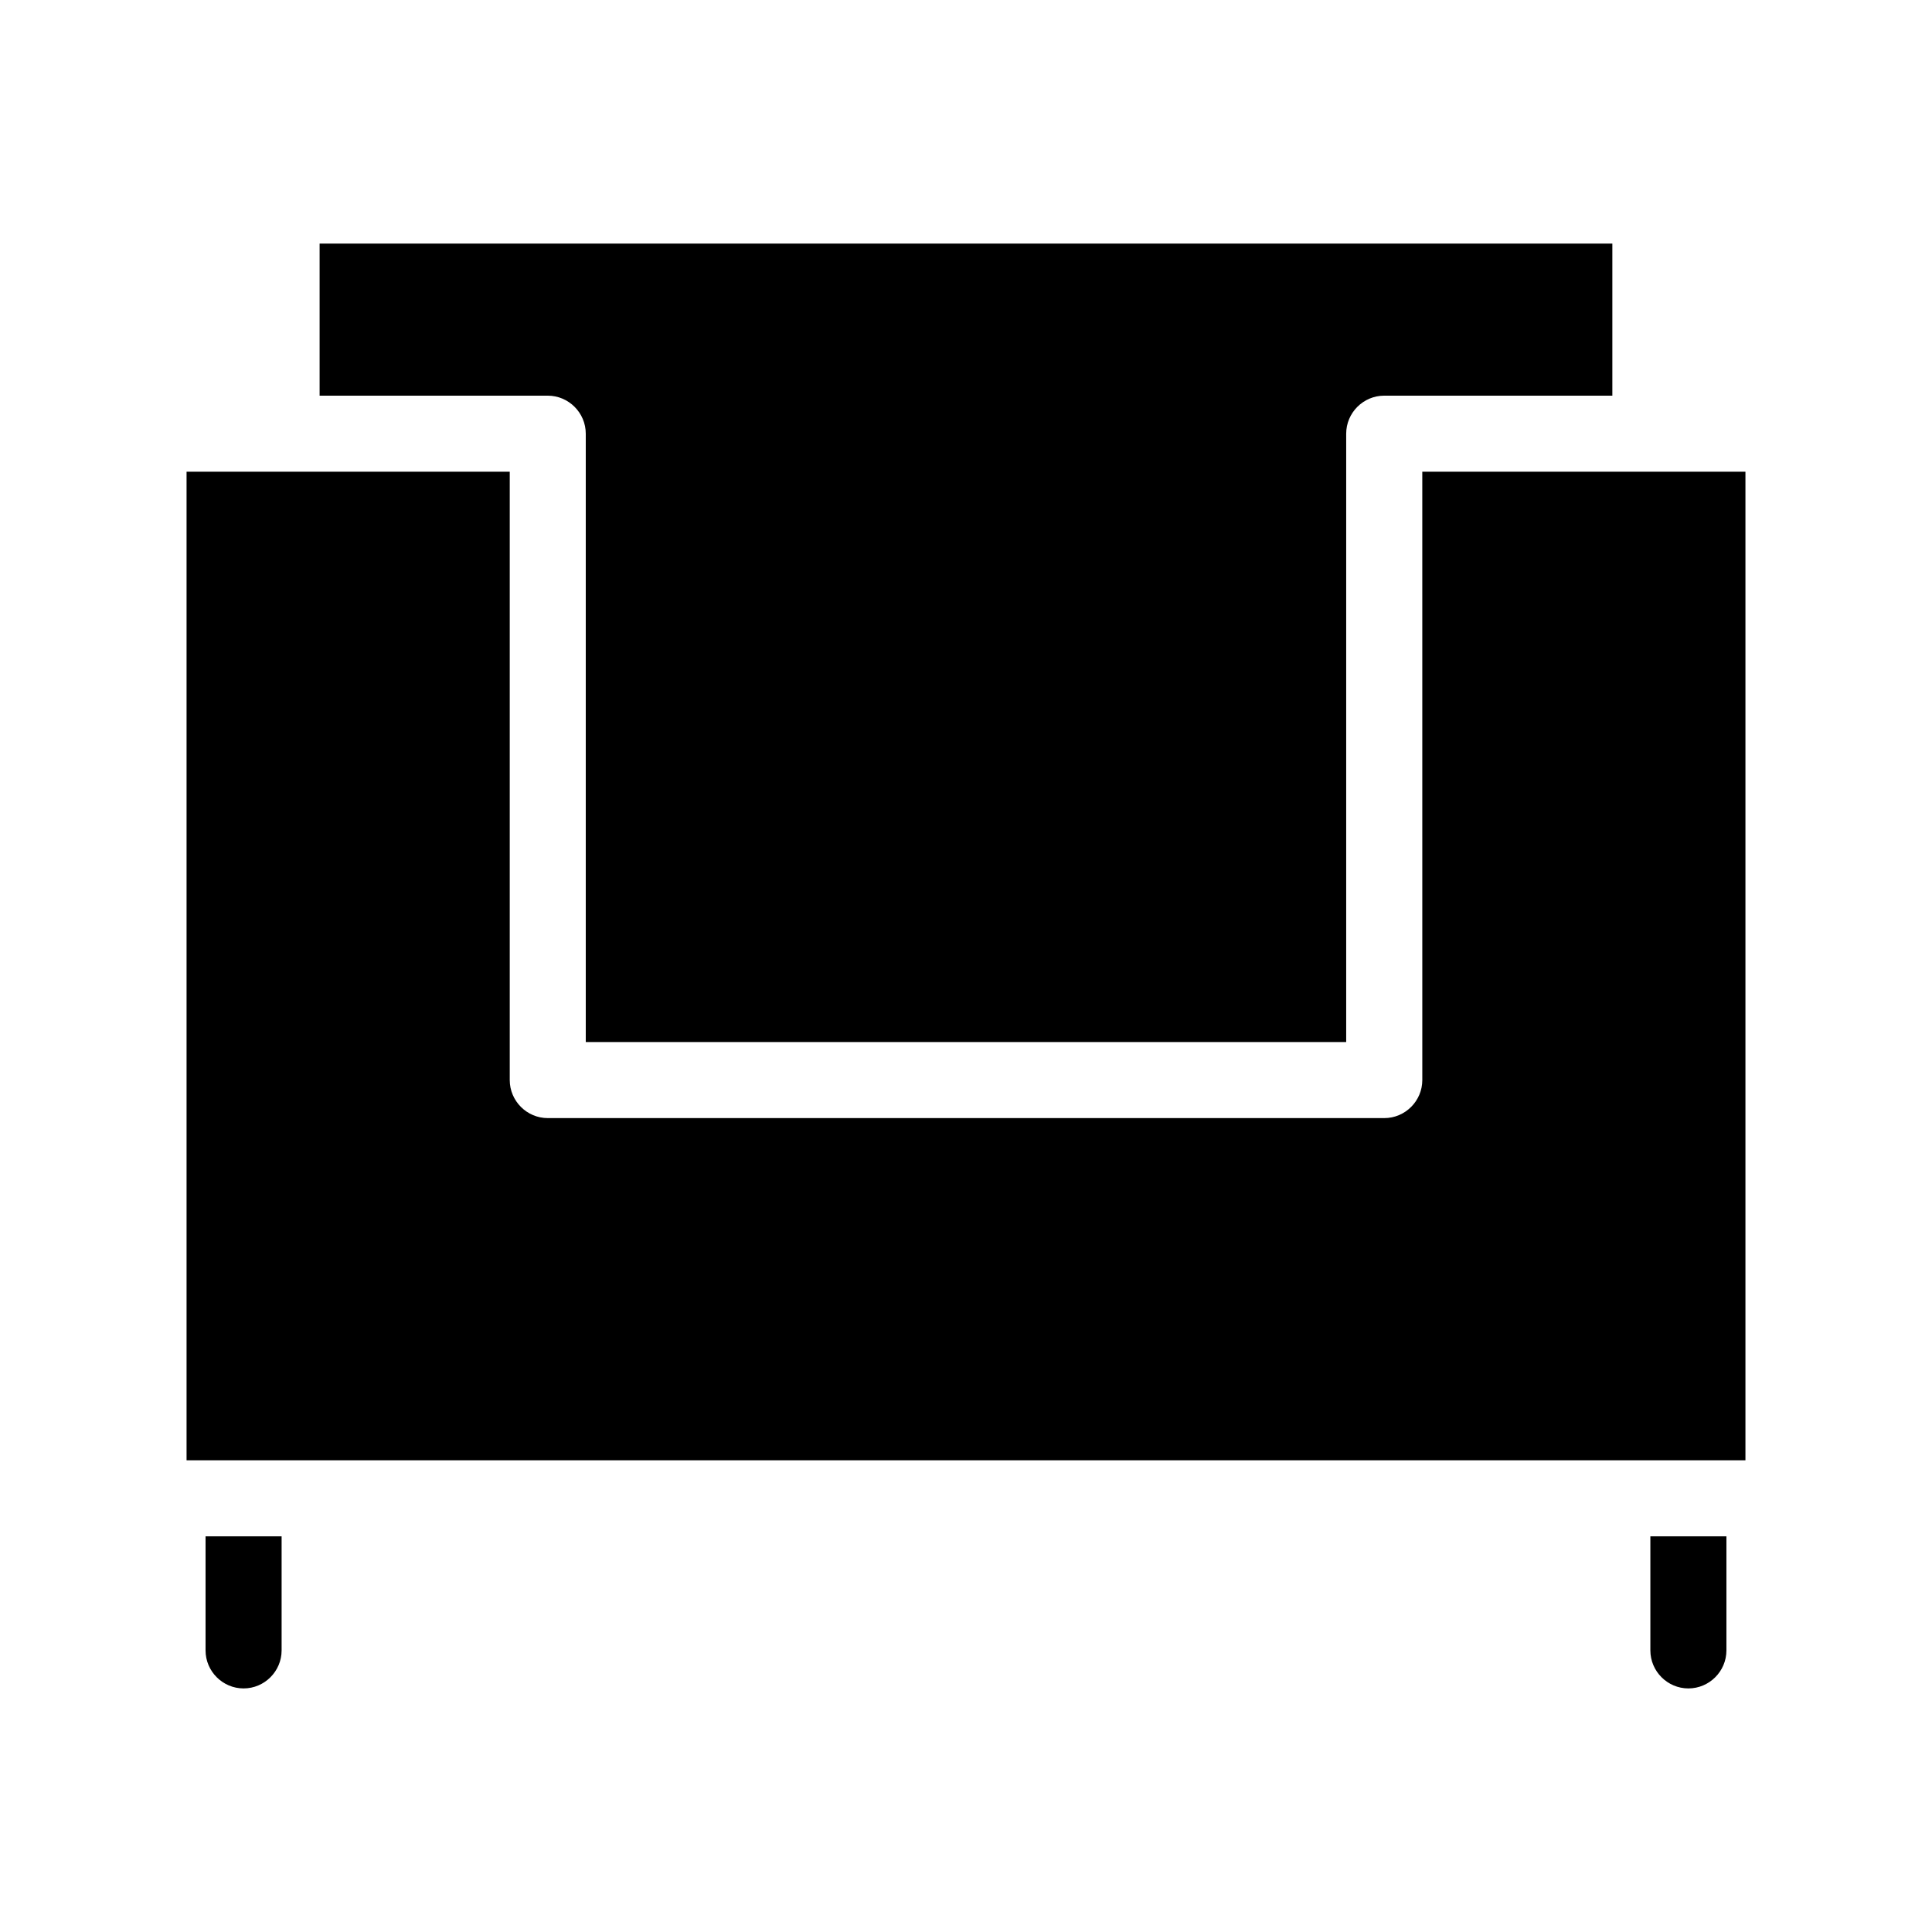
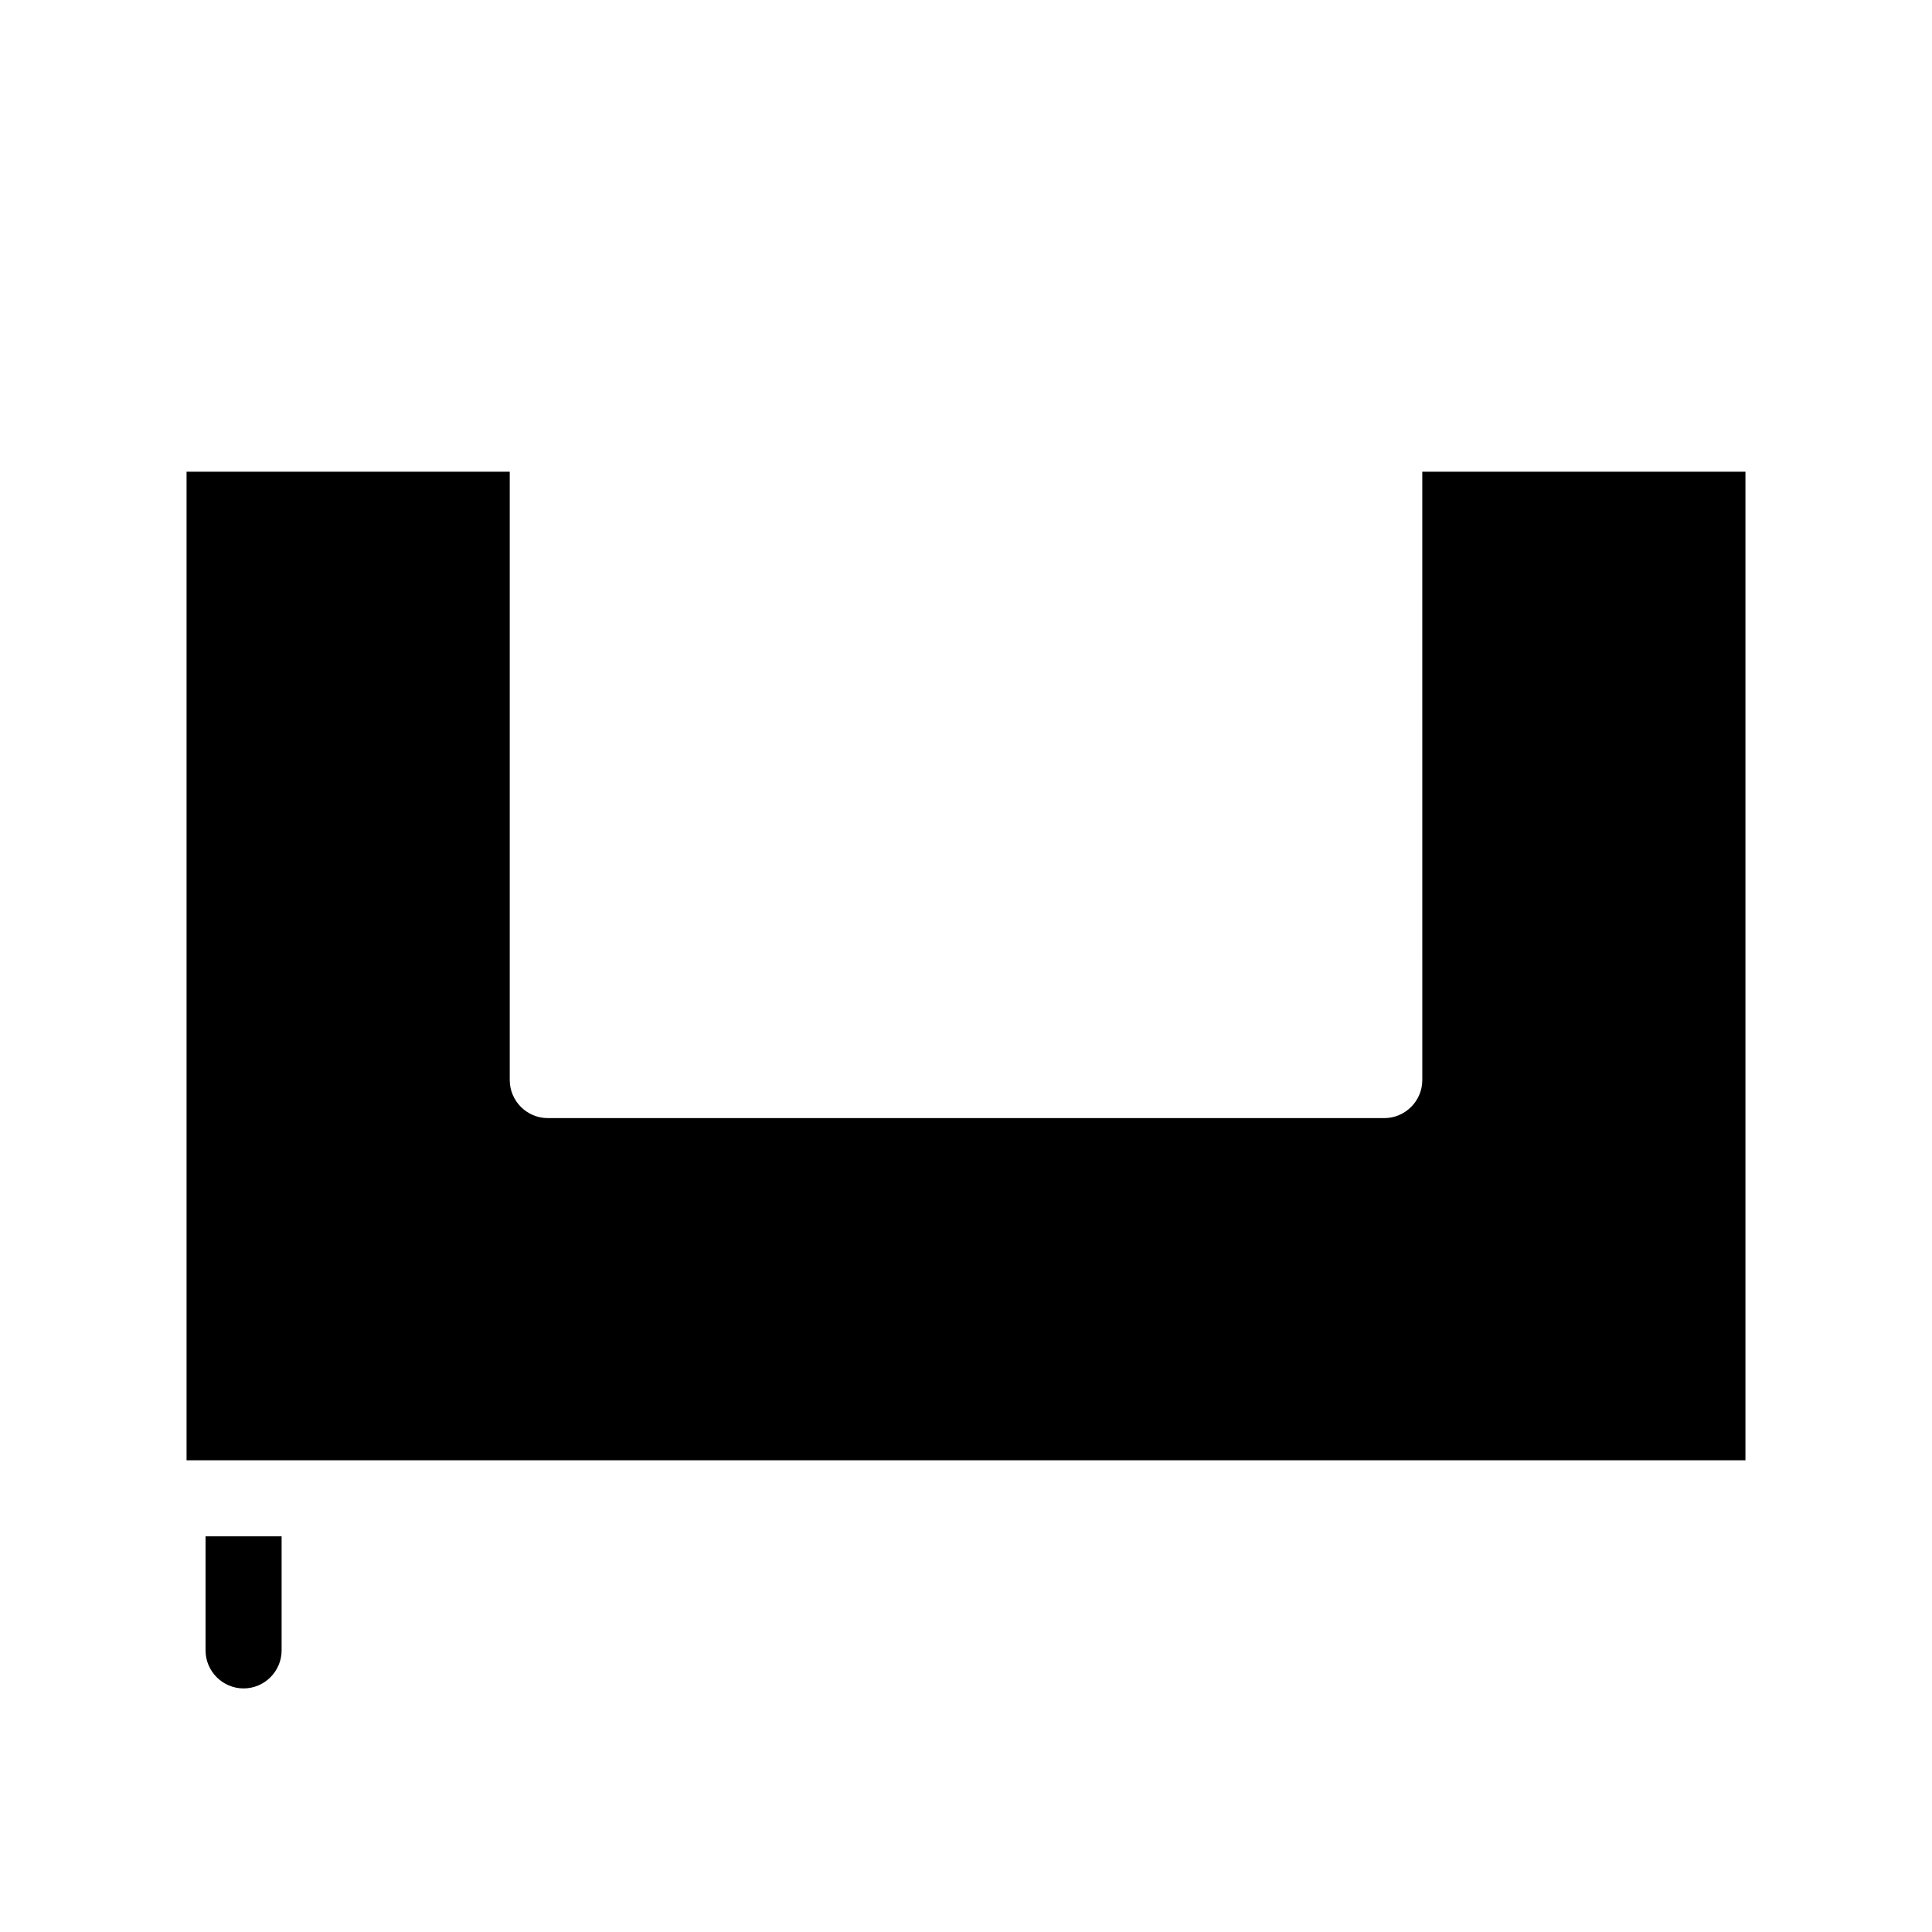
<svg xmlns="http://www.w3.org/2000/svg" fill="#000000" width="800px" height="800px" version="1.1" viewBox="144 144 512 512">
  <g>
    <path d="m218.63 551.14v30.23c0 5.543-4.535 10.078-10.078 10.078s-10.078-4.535-10.078-10.078v-30.23z" />
-     <path d="m601.52 551.14v30.23c0 5.543-4.535 10.078-10.078 10.078-5.543 0-10.078-4.535-10.078-10.078v-30.23z" />
-     <path d="m571.29 208.55v40.305h-60.457c-5.543 0-10.078 4.535-10.078 10.078v161.22h-201.52v-161.22c0-5.543-4.535-10.078-10.078-10.078h-60.457v-40.305z" />
    <path d="m606.56 269.01v261.98h-413.12v-261.98h85.648v161.22c0 5.543 4.535 10.078 10.078 10.078h221.68c5.543 0 10.078-4.535 10.078-10.078l-0.004-161.22z" />
  </g>
</svg>